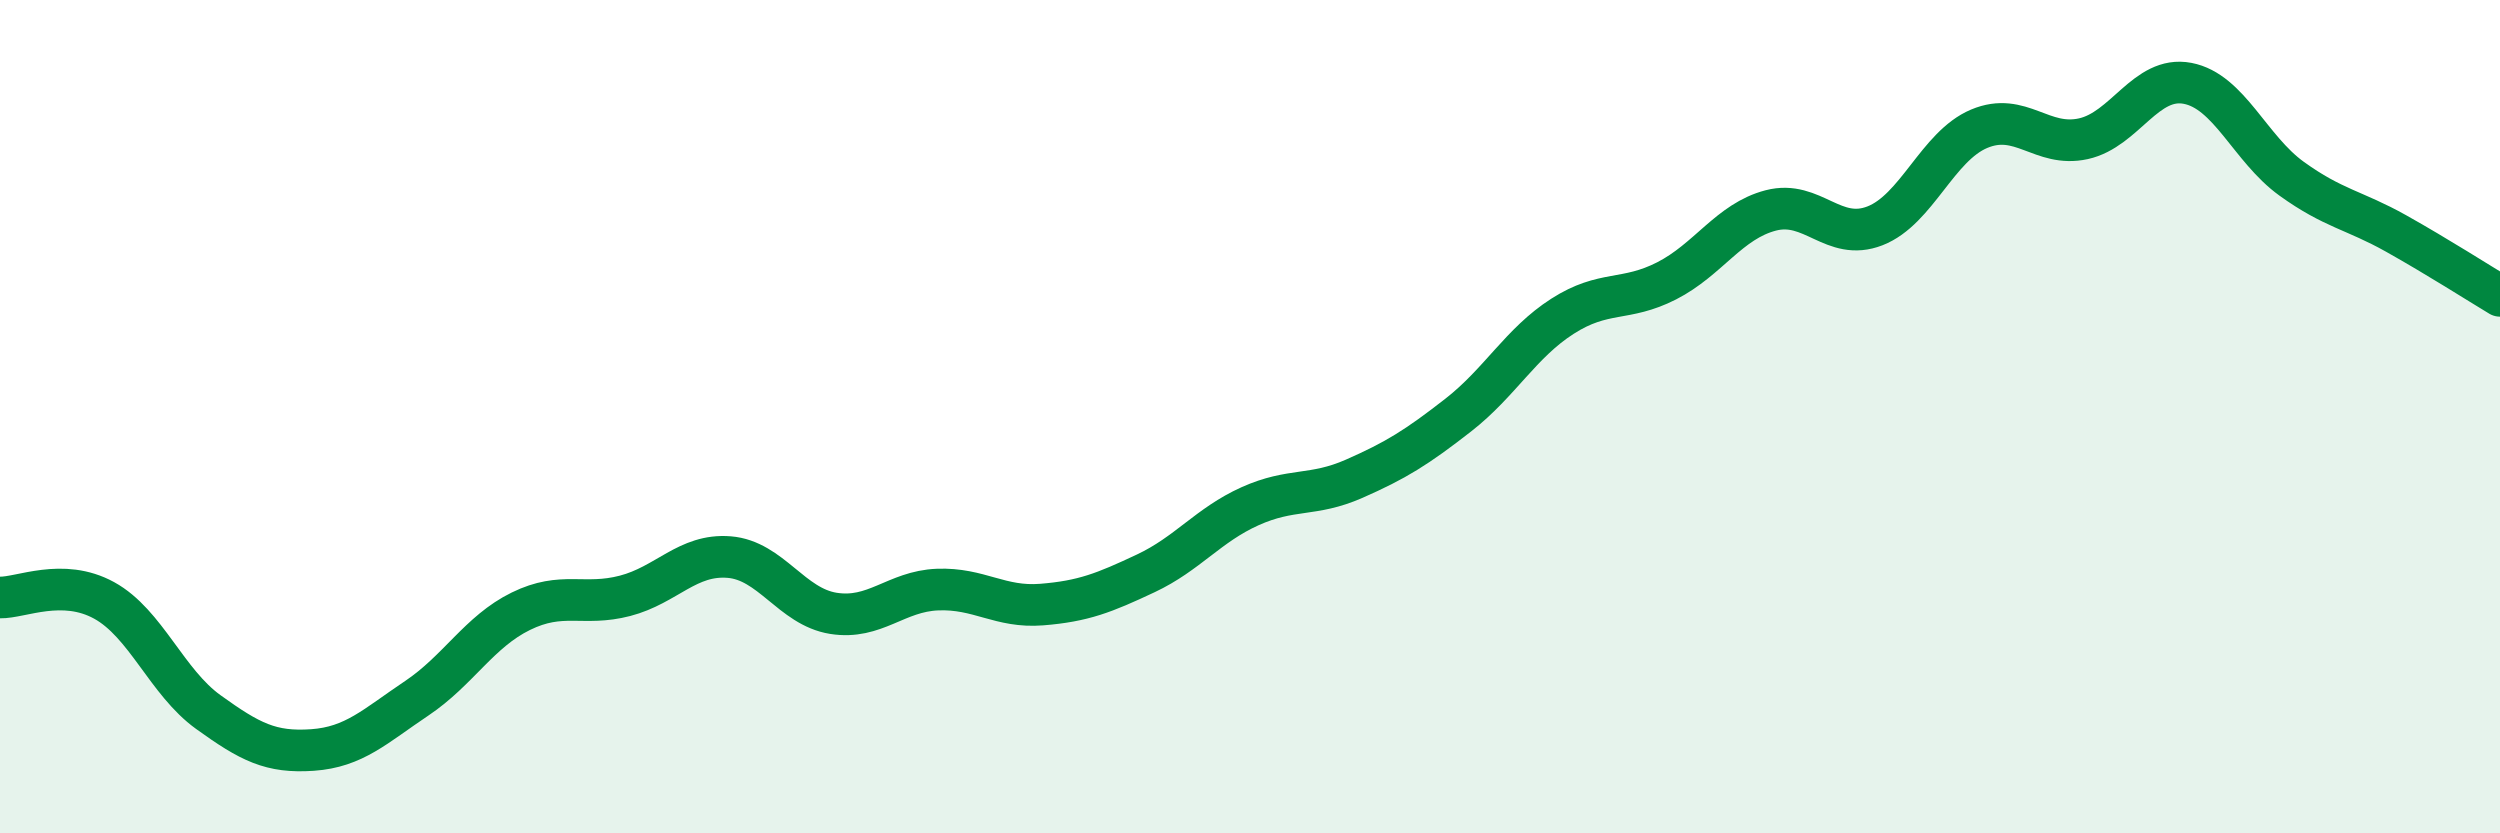
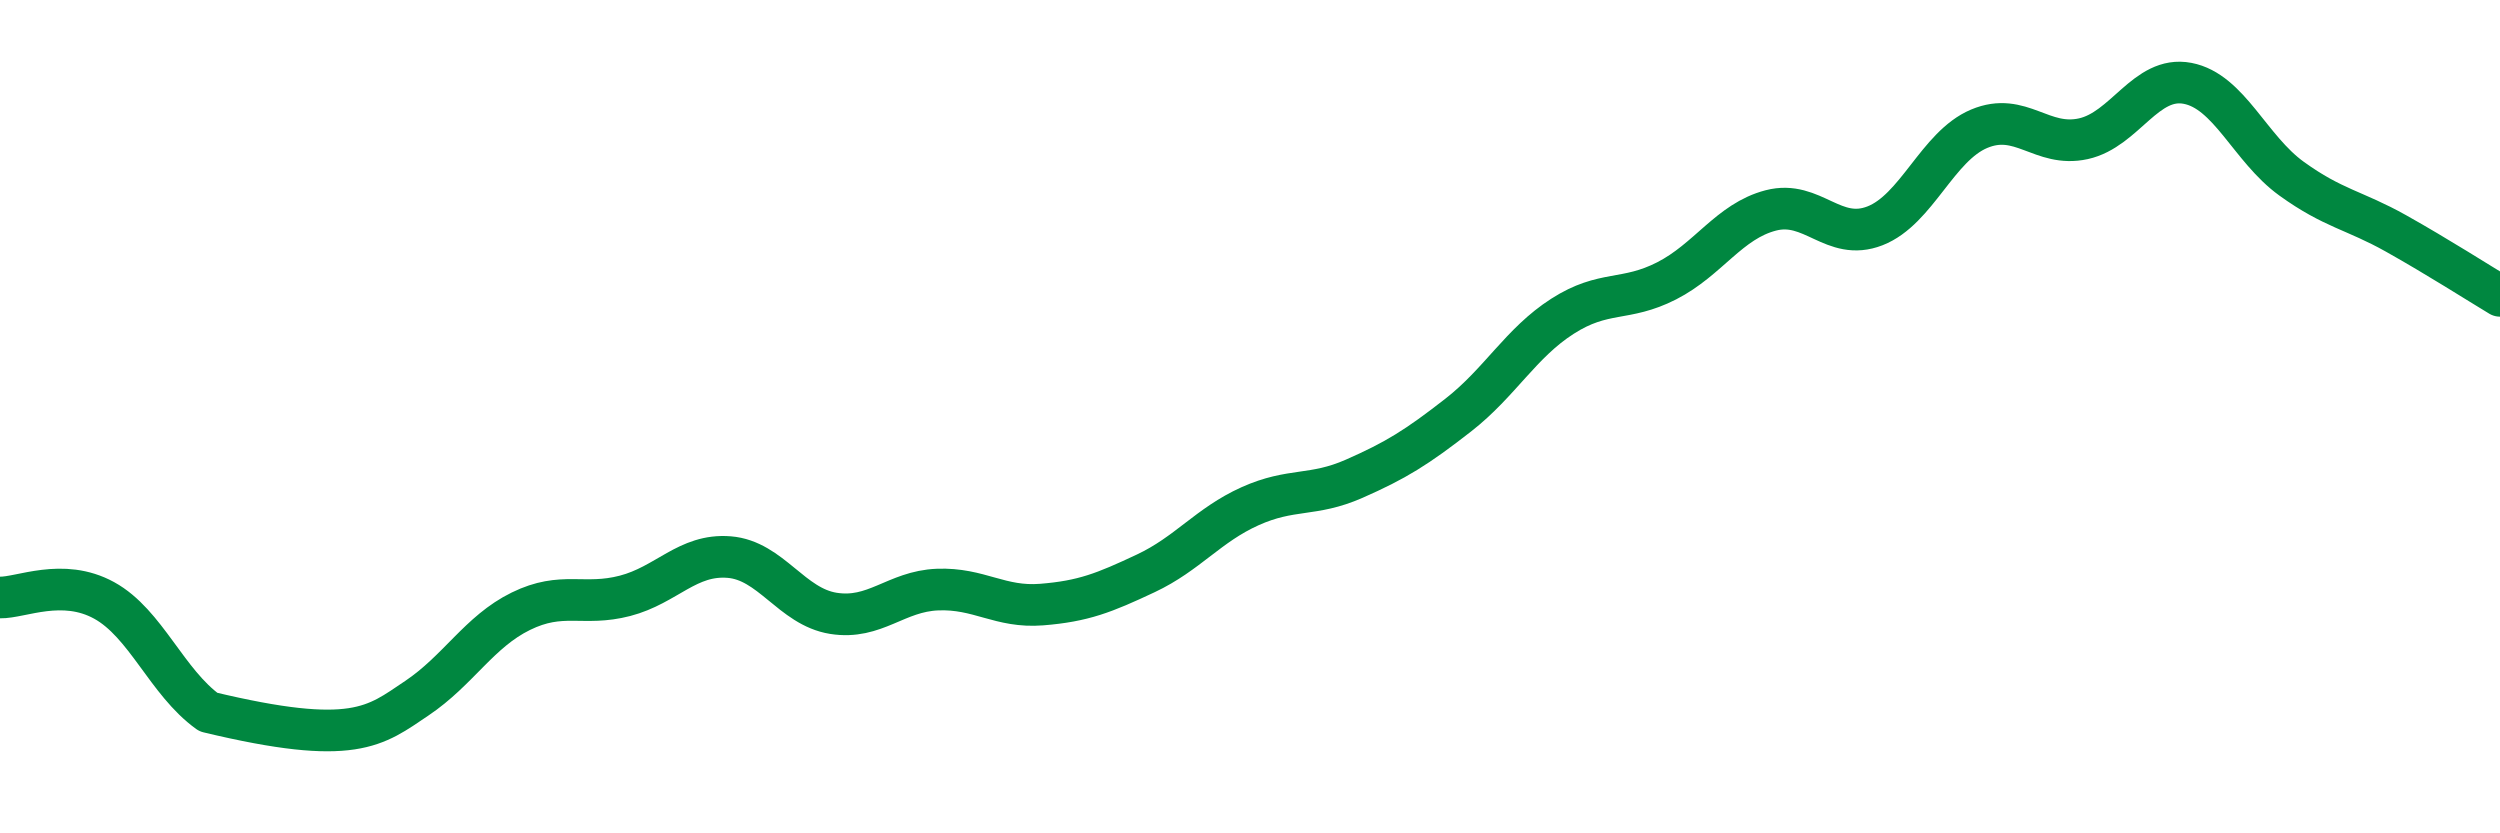
<svg xmlns="http://www.w3.org/2000/svg" width="60" height="20" viewBox="0 0 60 20">
-   <path d="M 0,14.34 C 0.5,14.35 1.5,13.86 2.5,14.41 C 3.5,14.96 4,16.37 5,17.09 C 6,17.81 6.5,18.07 7.5,18 C 8.5,17.93 9,17.43 10,16.76 C 11,16.09 11.5,15.16 12.5,14.67 C 13.5,14.18 14,14.56 15,14.3 C 16,14.04 16.5,13.29 17.5,13.37 C 18.5,13.45 19,14.56 20,14.72 C 21,14.88 21.5,14.19 22.5,14.15 C 23.5,14.11 24,14.59 25,14.51 C 26,14.43 26.5,14.23 27.5,13.76 C 28.5,13.29 29,12.6 30,12.15 C 31,11.7 31.5,11.93 32.5,11.49 C 33.5,11.05 34,10.74 35,9.96 C 36,9.18 36.5,8.23 37.5,7.59 C 38.5,6.95 39,7.25 40,6.74 C 41,6.23 41.5,5.31 42.5,5.05 C 43.5,4.79 44,5.81 45,5.42 C 46,5.03 46.5,3.51 47.5,3.09 C 48.5,2.67 49,3.55 50,3.33 C 51,3.11 51.5,1.81 52.5,2 C 53.5,2.19 54,3.57 55,4.29 C 56,5.01 56.5,5.04 57.5,5.6 C 58.5,6.16 59.5,6.8 60,7.1L60 20L0 20Z" fill="#008740" opacity="0.1" stroke-linecap="round" stroke-linejoin="round" />
-   <path d="M 0,14.34 C 0.5,14.35 1.5,13.86 2.5,14.41 C 3.5,14.96 4,16.37 5,17.09 C 6,17.81 6.5,18.07 7.5,18 C 8.5,17.93 9,17.43 10,16.76 C 11,16.09 11.5,15.16 12.5,14.67 C 13.5,14.18 14,14.56 15,14.3 C 16,14.04 16.5,13.29 17.5,13.37 C 18.5,13.45 19,14.56 20,14.72 C 21,14.88 21.5,14.19 22.5,14.15 C 23.5,14.11 24,14.59 25,14.51 C 26,14.43 26.5,14.23 27.5,13.76 C 28.5,13.29 29,12.6 30,12.15 C 31,11.7 31.5,11.93 32.5,11.49 C 33.5,11.05 34,10.74 35,9.96 C 36,9.18 36.5,8.23 37.5,7.59 C 38.5,6.95 39,7.25 40,6.74 C 41,6.23 41.5,5.31 42.5,5.05 C 43.5,4.79 44,5.81 45,5.42 C 46,5.03 46.5,3.51 47.5,3.09 C 48.5,2.67 49,3.55 50,3.33 C 51,3.11 51.5,1.81 52.5,2 C 53.5,2.19 54,3.57 55,4.29 C 56,5.01 56.5,5.04 57.5,5.6 C 58.5,6.16 59.5,6.8 60,7.1" stroke="#008740" stroke-width="1" fill="none" stroke-linecap="round" stroke-linejoin="round" />
+   <path d="M 0,14.34 C 0.5,14.35 1.5,13.86 2.5,14.41 C 3.5,14.96 4,16.37 5,17.09 C 8.5,17.93 9,17.43 10,16.76 C 11,16.09 11.5,15.16 12.5,14.67 C 13.5,14.18 14,14.56 15,14.3 C 16,14.04 16.5,13.29 17.5,13.37 C 18.5,13.45 19,14.56 20,14.72 C 21,14.88 21.5,14.19 22.5,14.15 C 23.5,14.11 24,14.59 25,14.51 C 26,14.43 26.5,14.23 27.5,13.76 C 28.5,13.29 29,12.6 30,12.15 C 31,11.7 31.5,11.93 32.5,11.49 C 33.5,11.05 34,10.74 35,9.96 C 36,9.18 36.5,8.23 37.5,7.59 C 38.5,6.95 39,7.25 40,6.74 C 41,6.23 41.5,5.31 42.5,5.05 C 43.5,4.79 44,5.81 45,5.42 C 46,5.03 46.5,3.51 47.5,3.09 C 48.5,2.67 49,3.55 50,3.33 C 51,3.11 51.5,1.81 52.5,2 C 53.5,2.19 54,3.57 55,4.29 C 56,5.01 56.5,5.04 57.5,5.6 C 58.5,6.16 59.5,6.8 60,7.1" stroke="#008740" stroke-width="1" fill="none" stroke-linecap="round" stroke-linejoin="round" />
</svg>